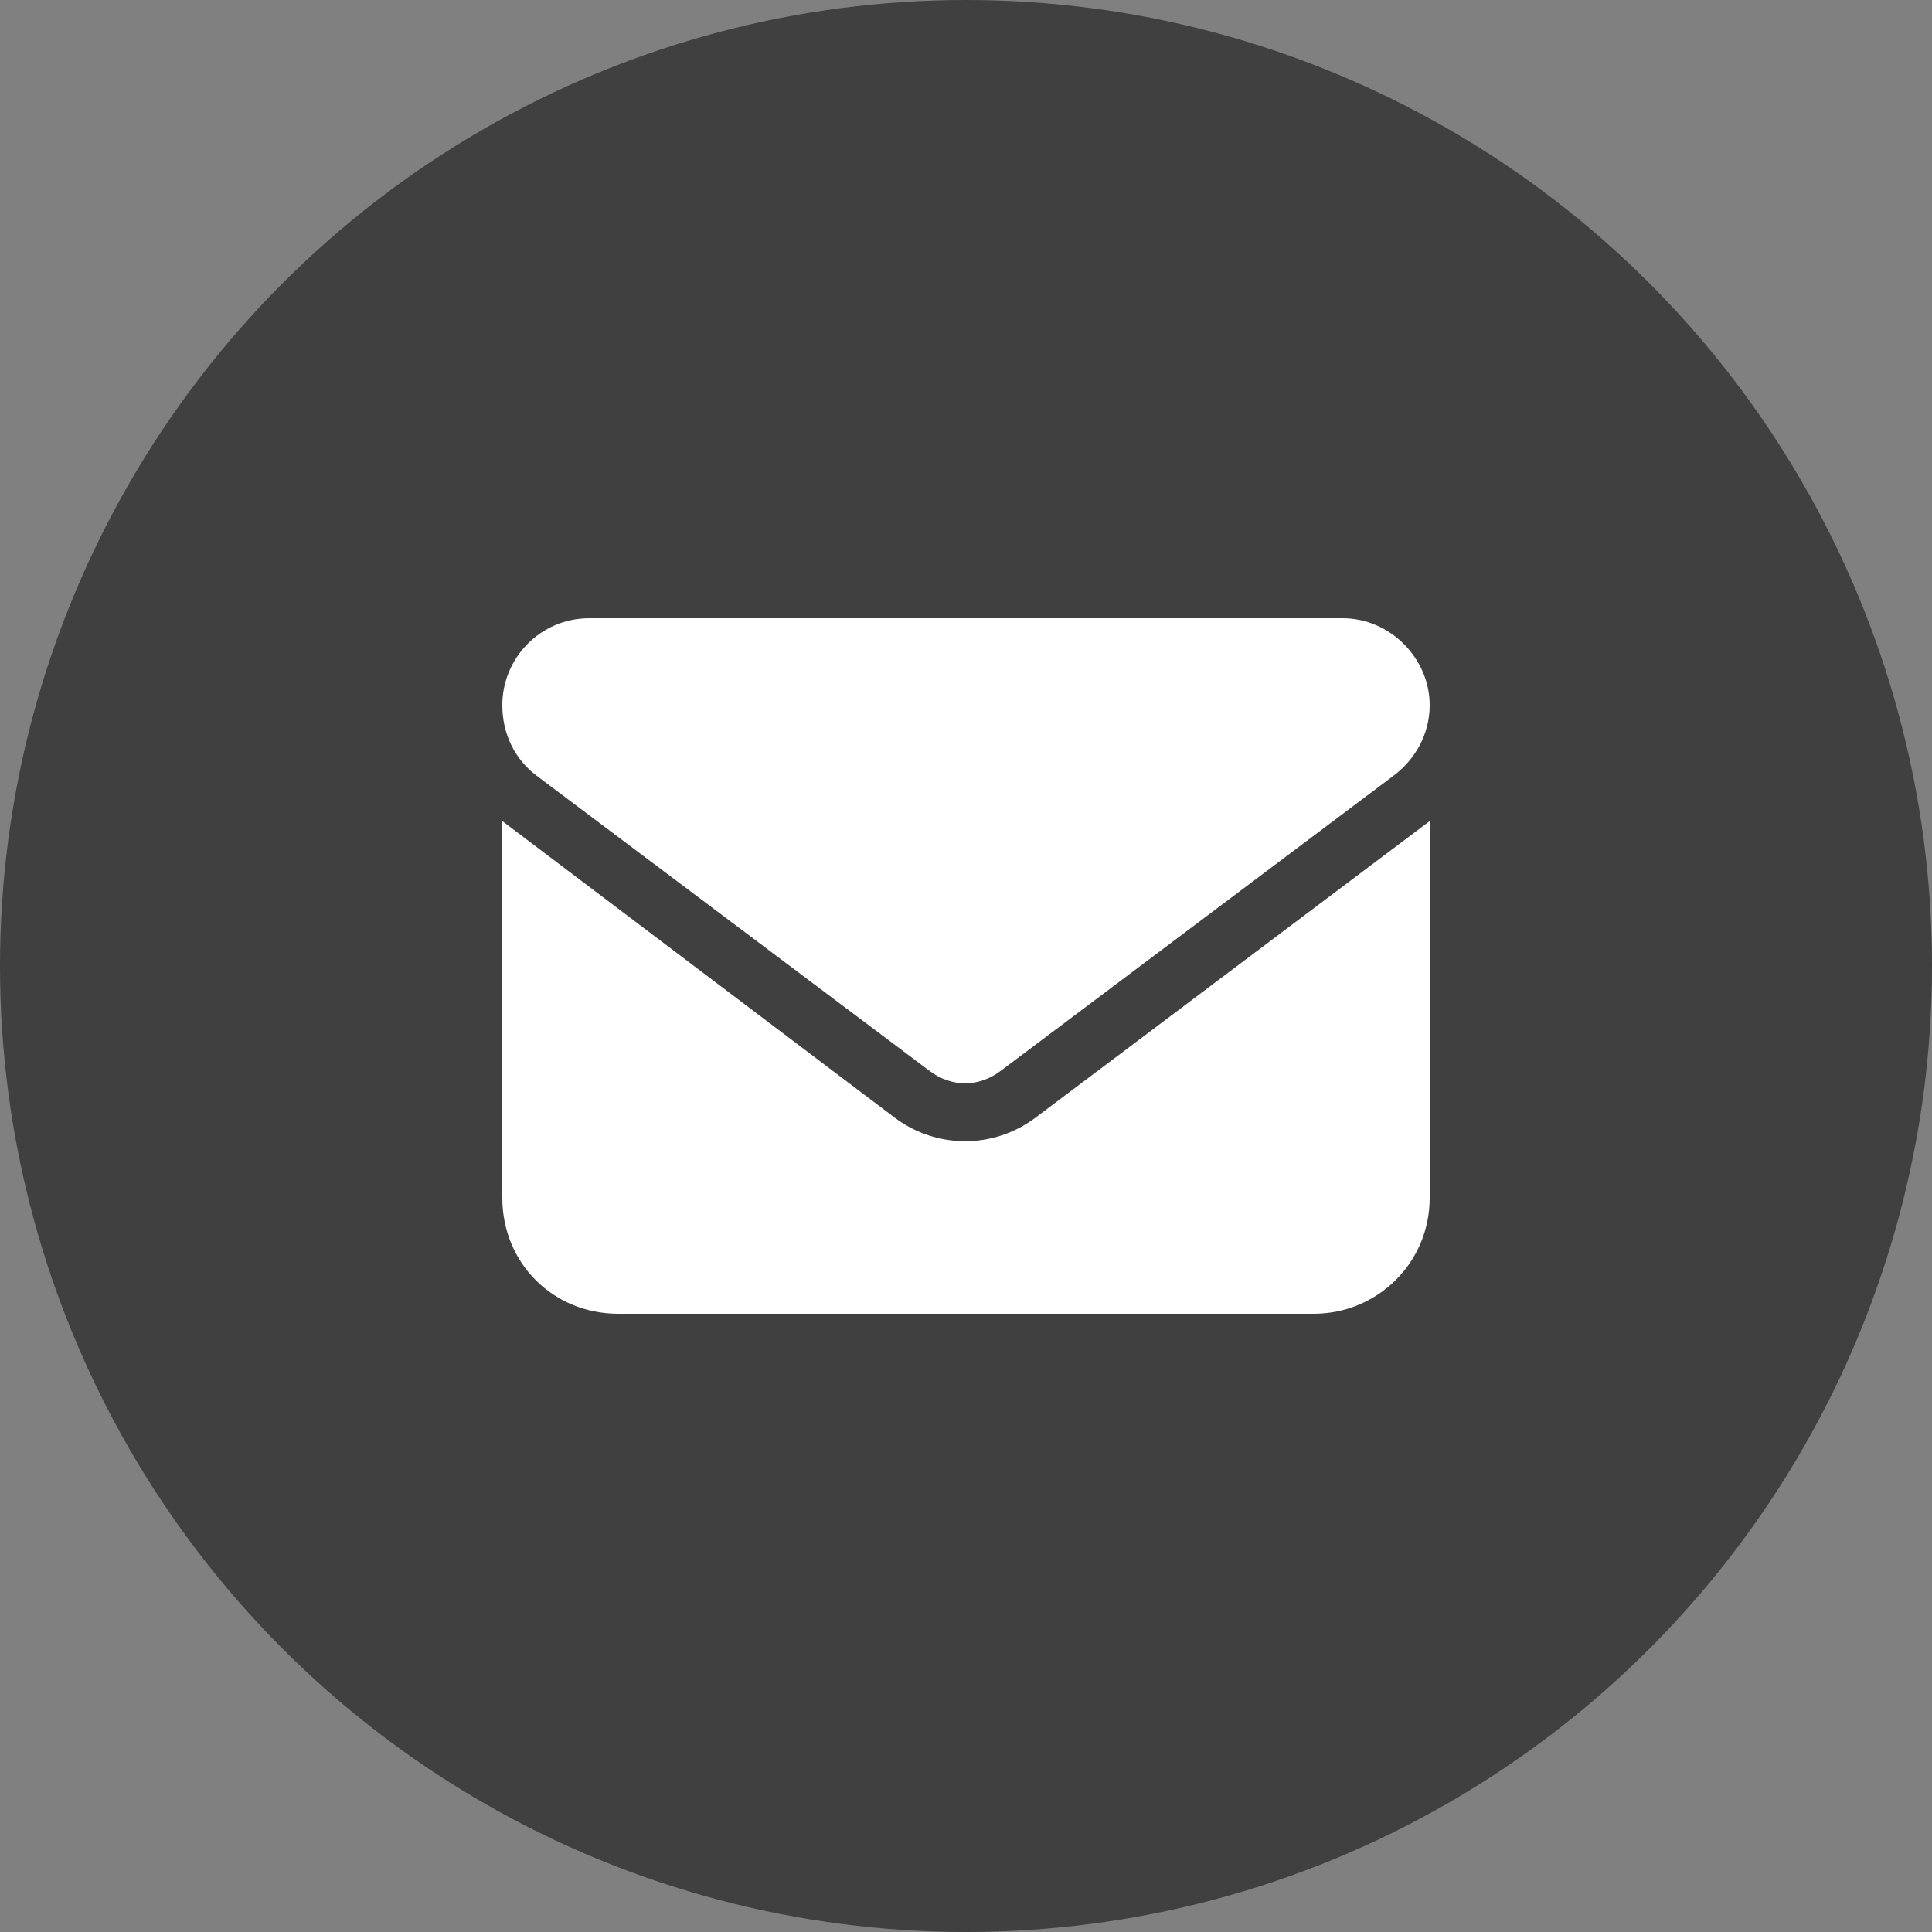
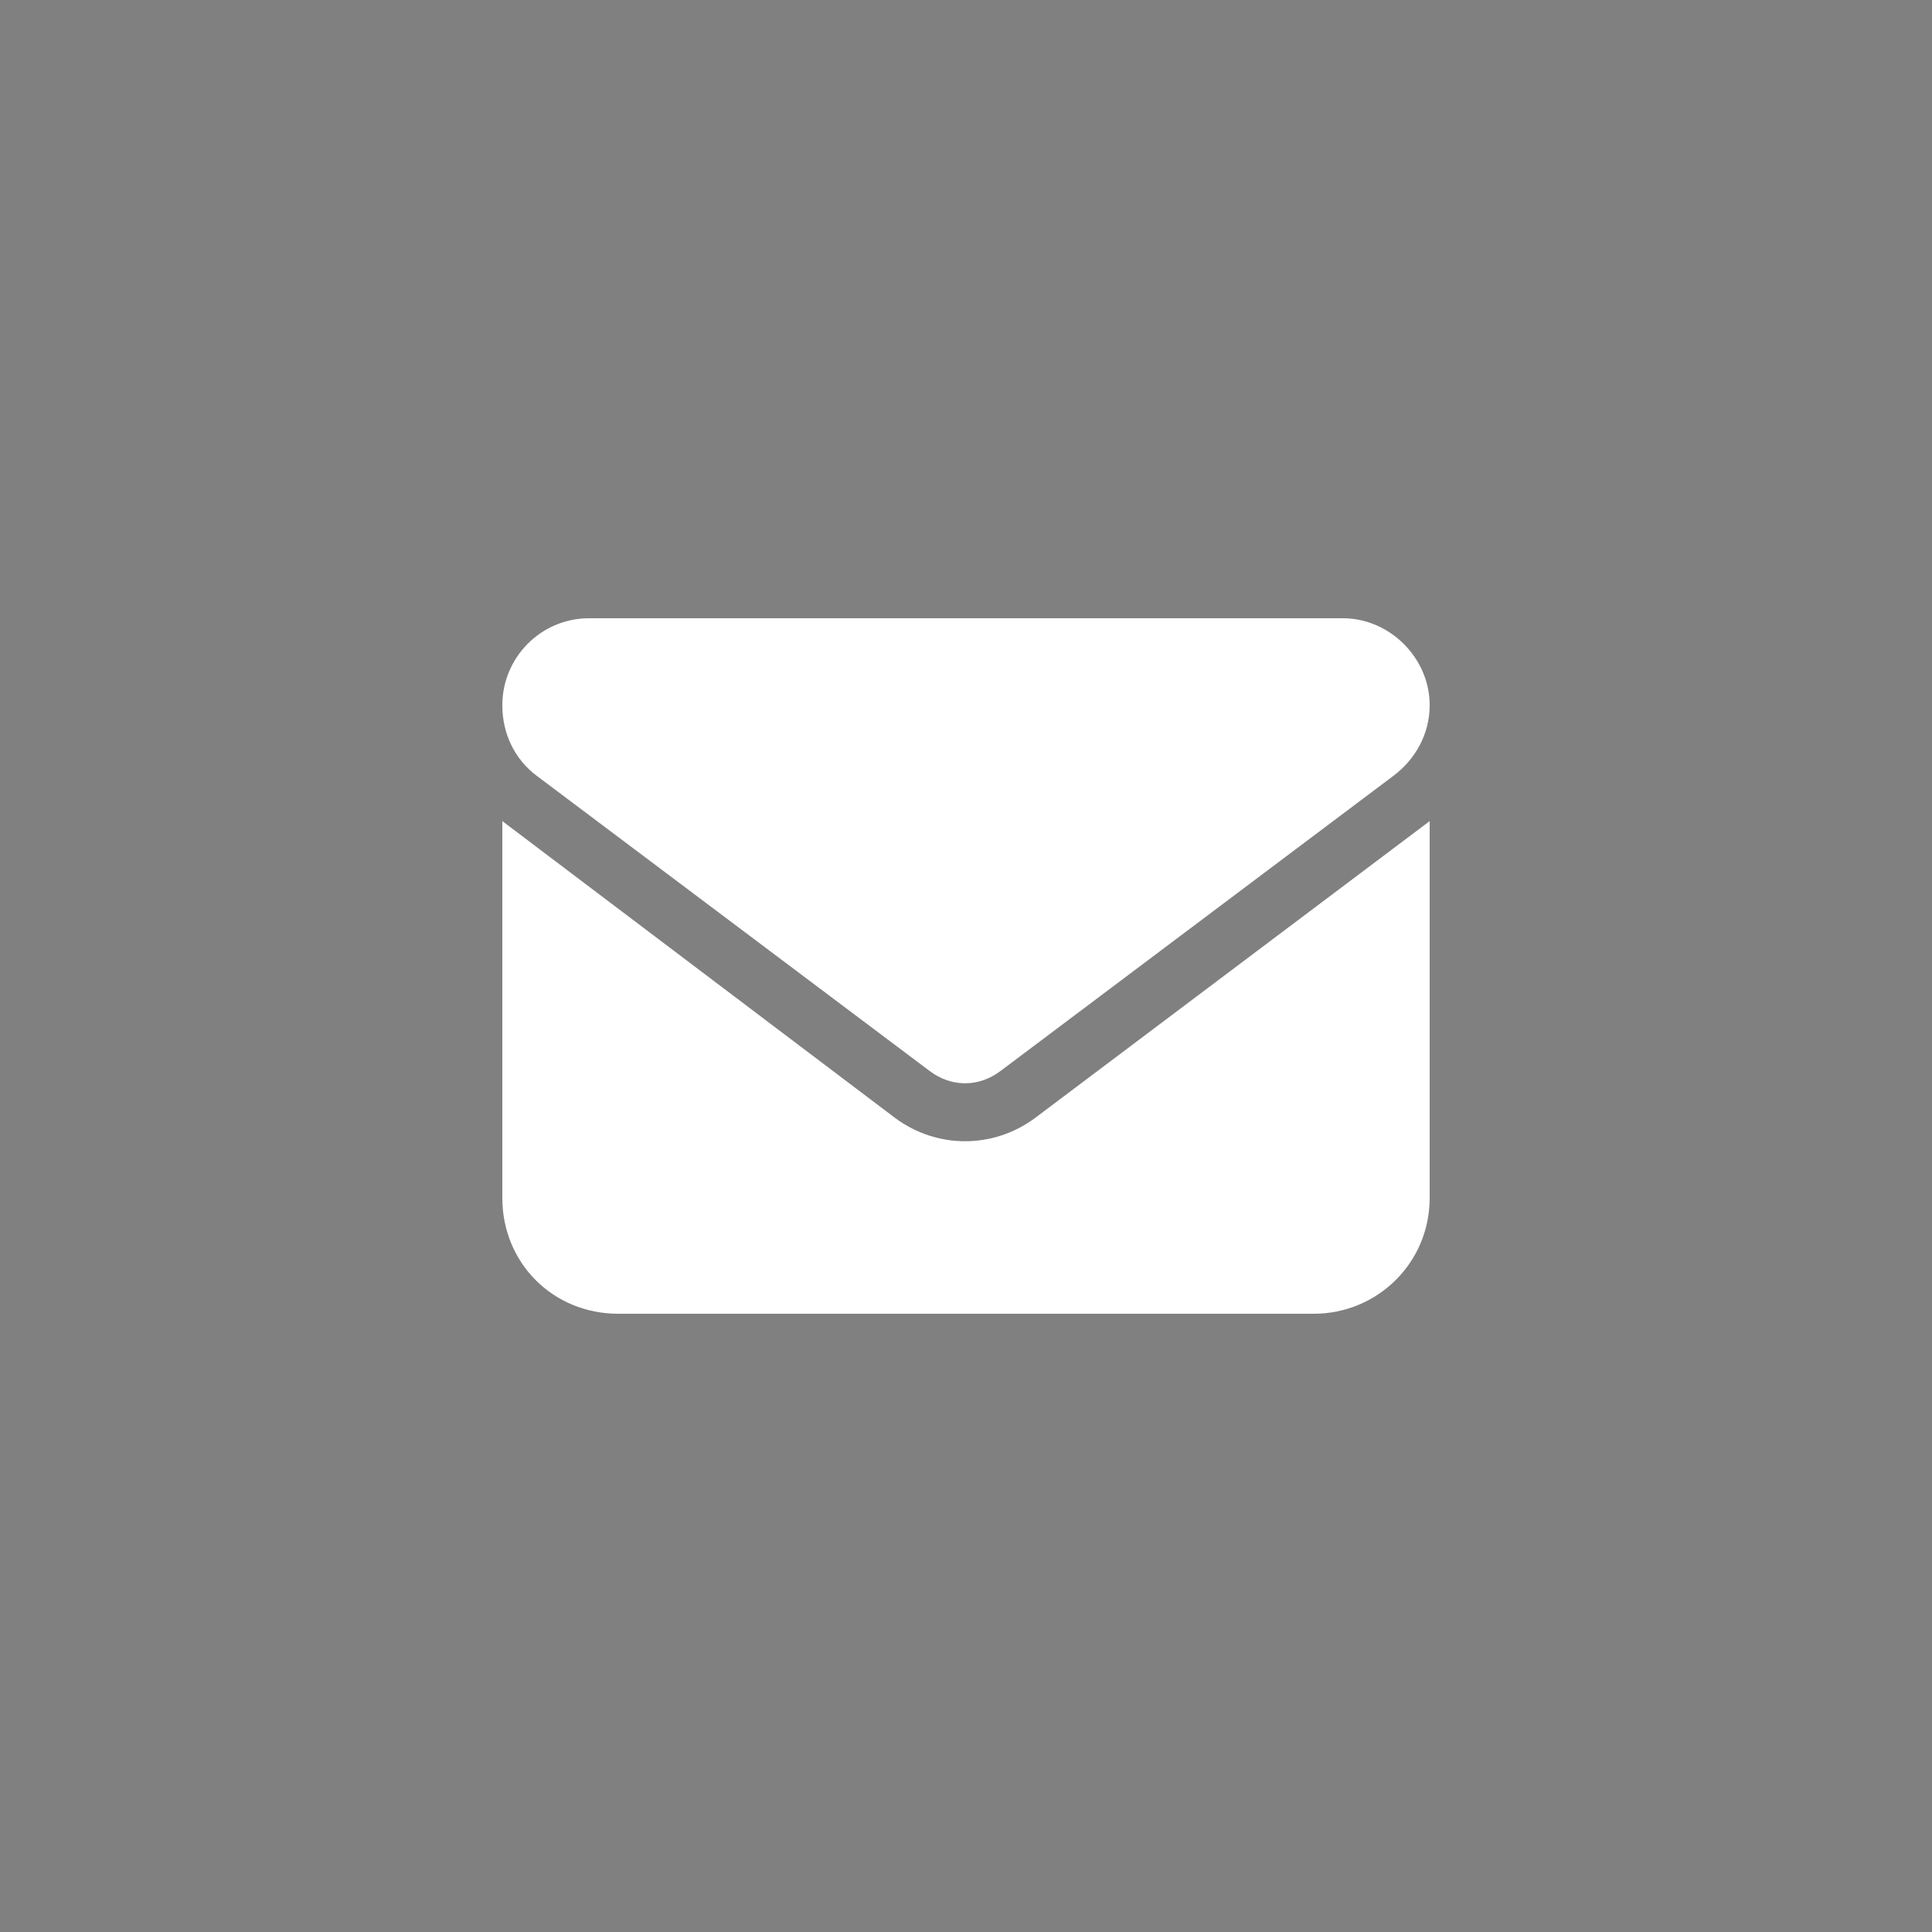
<svg xmlns="http://www.w3.org/2000/svg" width="50" height="50" viewBox="0 0 50 50" fill="none">
  <rect x="0" y="0" width="50" height="50" fill="#808080" stroke="none" />
-   <circle cx="25" cy="25" r="25" fill="#404040" />
  <path d="M15.25 16H34.75C35.969 16 37 17.031 37 18.25C37 19 36.625 19.656 36.062 20.078L25.891 27.719C25.328 28.141 24.625 28.141 24.062 27.719L13.891 20.078C13.328 19.656 13 19 13 18.25C13 17.031 13.984 16 15.25 16ZM13 21.25L23.172 28.938C24.25 29.734 25.703 29.734 26.781 28.938L37 21.25V31C37 32.688 35.641 34 34 34H16C14.312 34 13 32.688 13 31V21.25Z" fill="white" />
</svg>